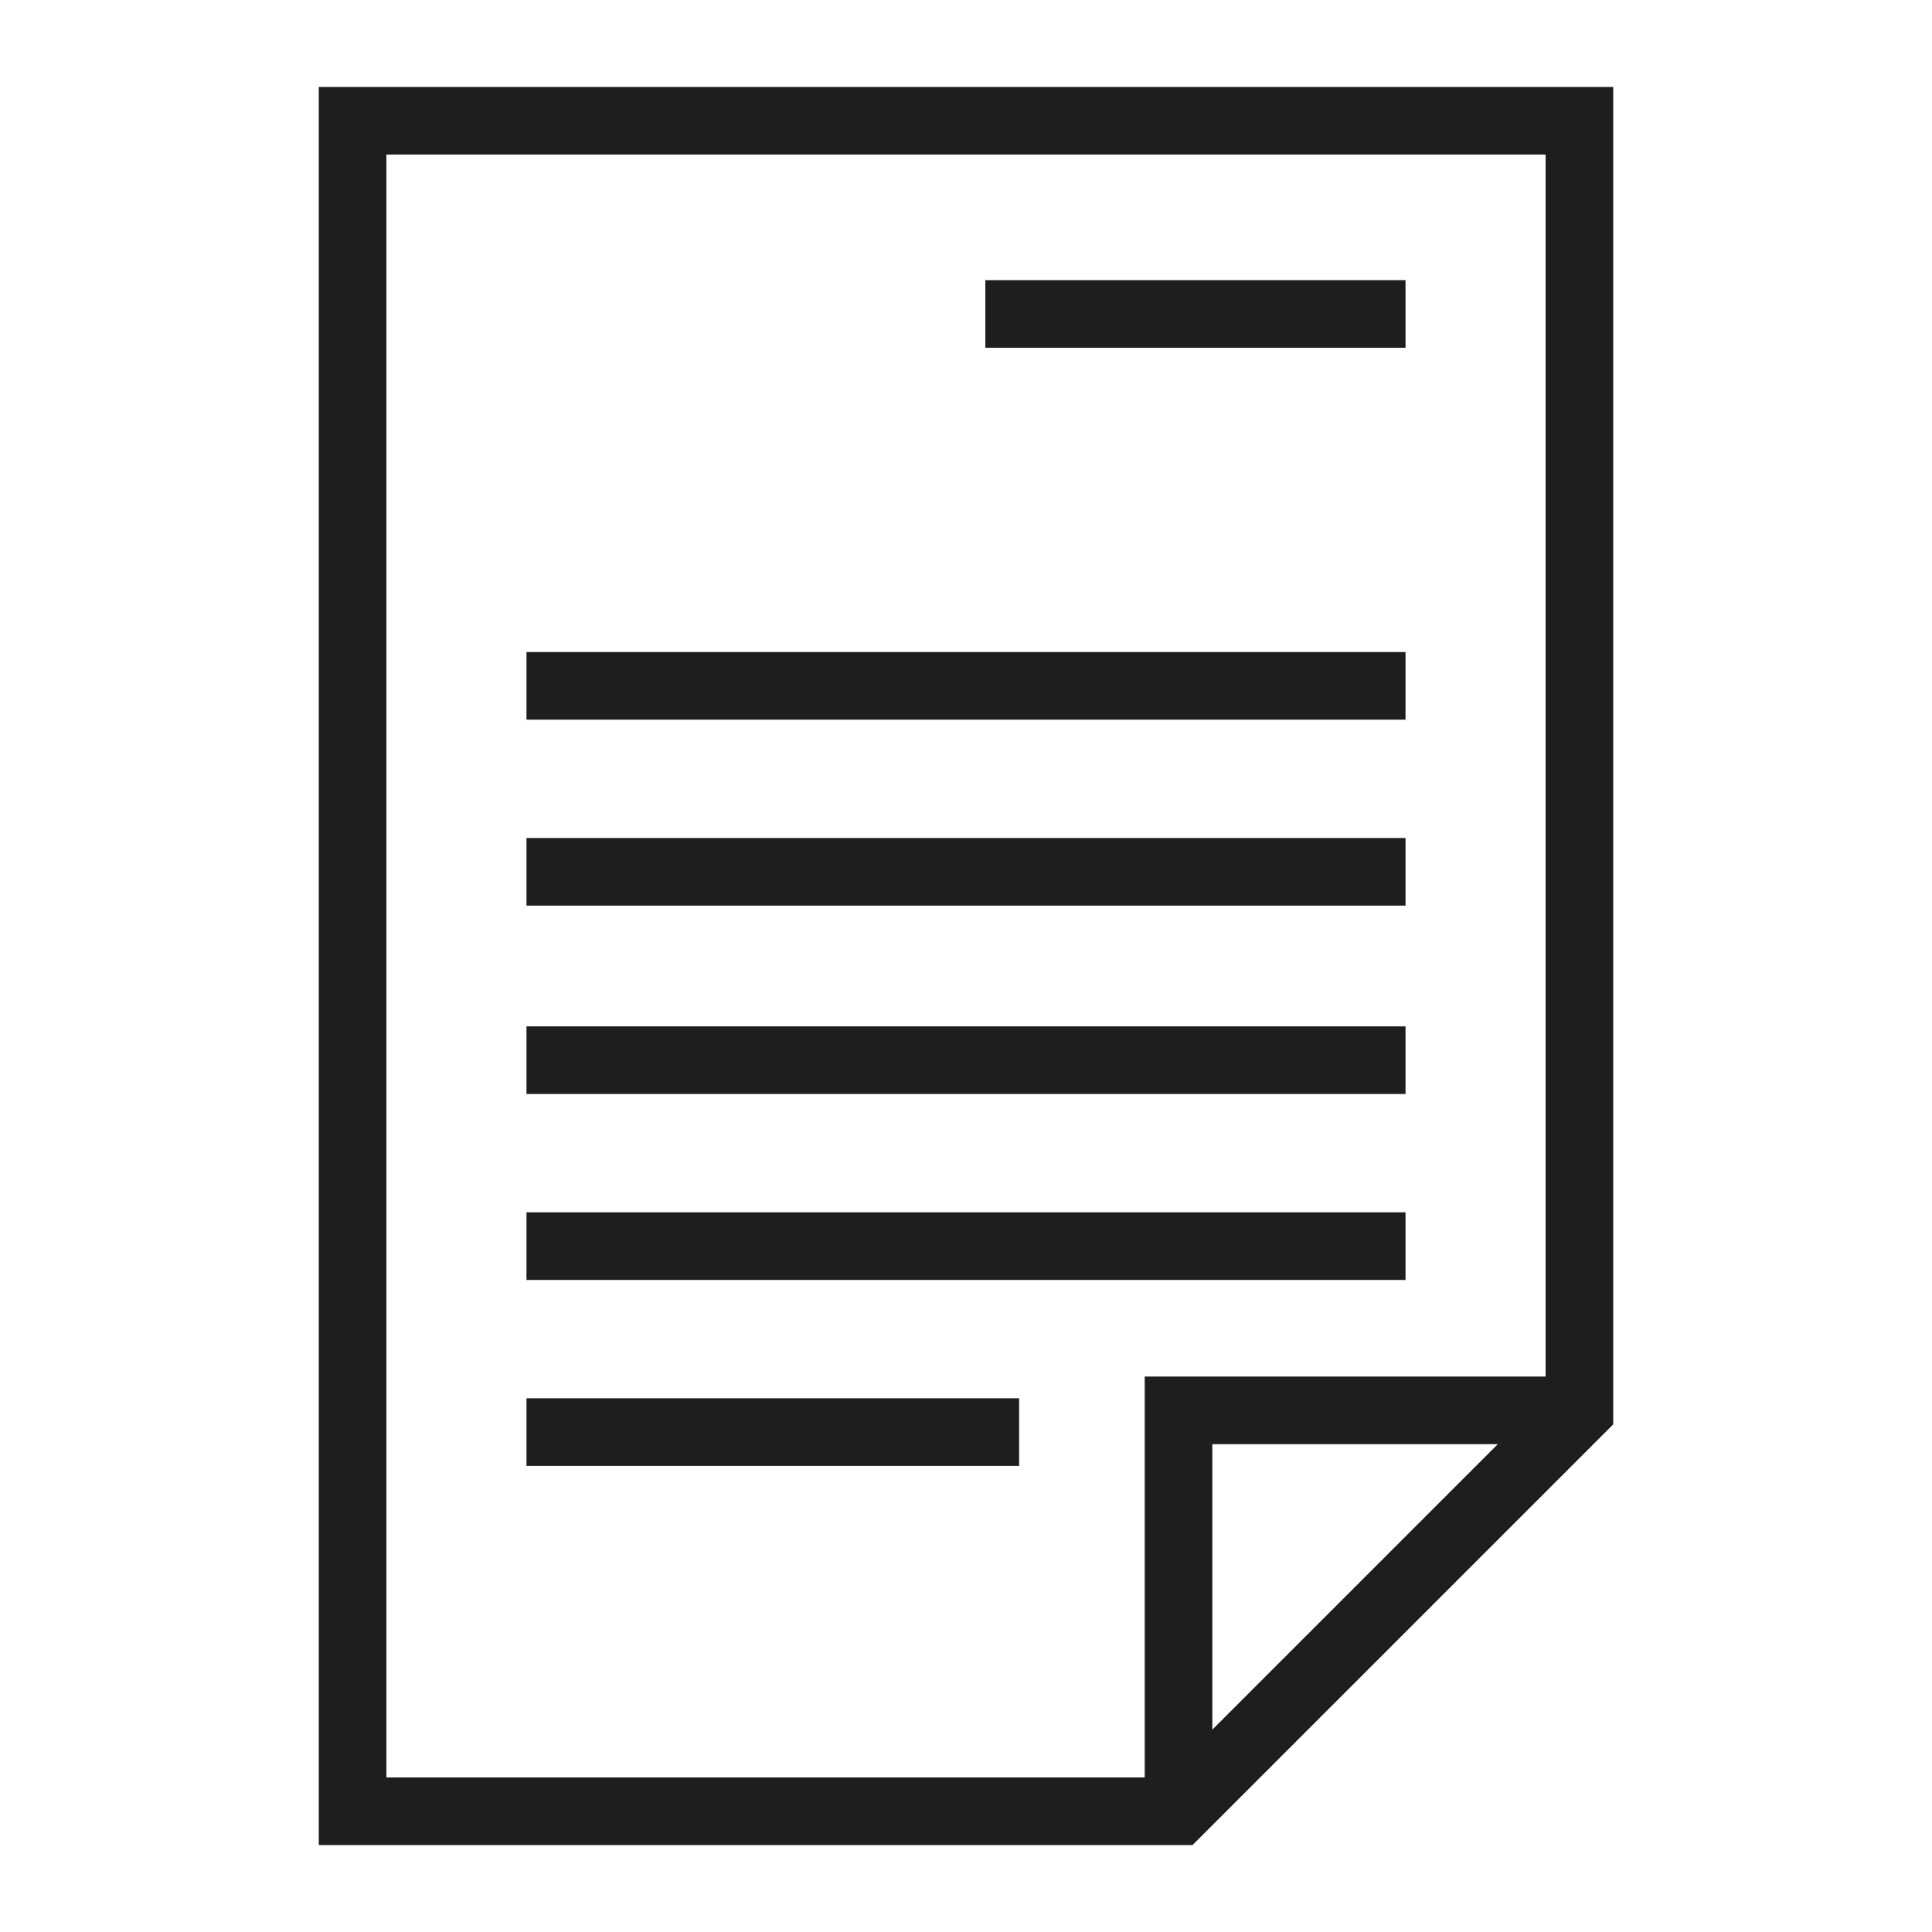
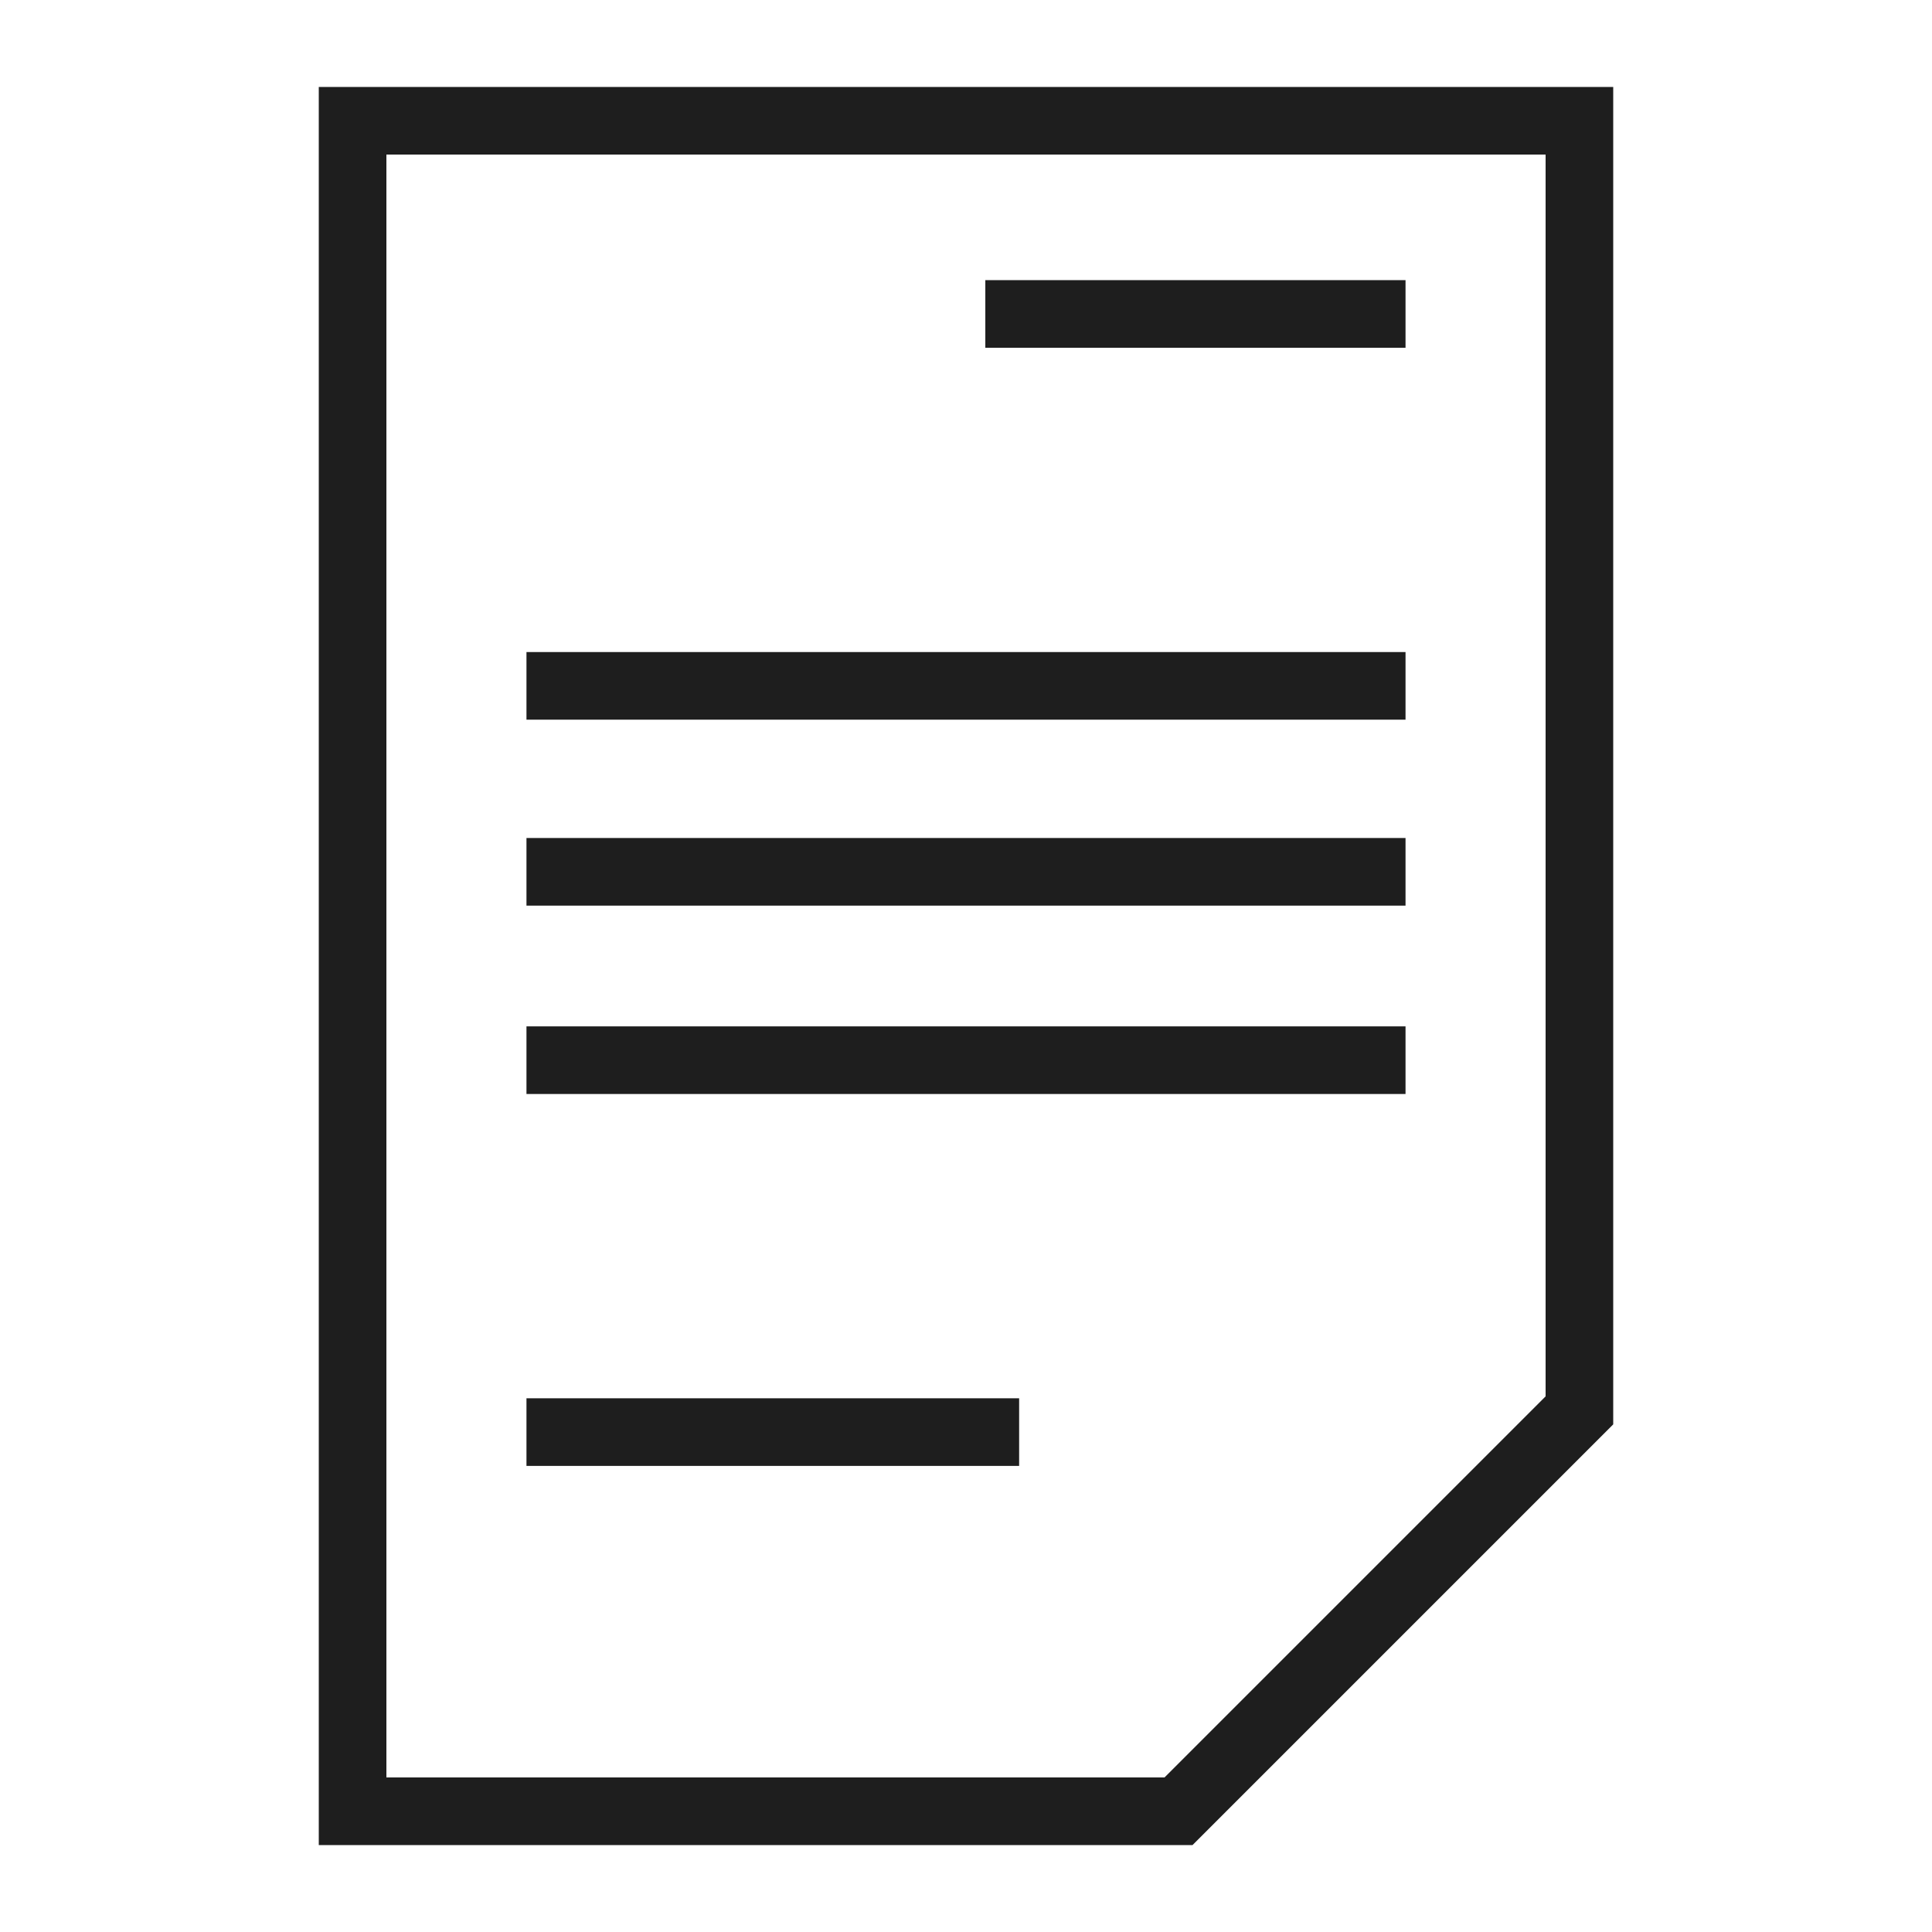
<svg xmlns="http://www.w3.org/2000/svg" version="1.1" id="Capa_1" x="0px" y="0px" viewBox="0 0 80 80" style="enable-background:new 0 0 80 80;" xml:space="preserve">
  <style type="text/css">
	.st0{fill:none;stroke:#1E1E1E;stroke-width:2.8;stroke-miterlimit:10;}
	.st1{fill:none;stroke:#000000;stroke-width:2.8;stroke-miterlimit:10;}
	.st2{fill:none;stroke:#000000;stroke-width:2.8;stroke-linecap:round;stroke-miterlimit:10;}
	.st3{fill:none;stroke:#000000;stroke-width:2.8;stroke-linecap:round;stroke-linejoin:round;stroke-miterlimit:10;}
</style>
  <g>
    <g>
-       <polyline class="st0" points="65.4,58.4 48.8,58.4 48.8,75   " />
      <polygon class="st0" points="65.4,58.4 48.8,75 14.6,75 14.6,5 65.4,5   " />
    </g>
    <line class="st0" x1="40.8" y1="13" x2="58.2" y2="13" />
    <line class="st0" x1="21.8" y1="28.4" x2="58.2" y2="28.4" />
    <line class="st0" x1="21.8" y1="36.1" x2="58.2" y2="36.1" />
    <line class="st0" x1="21.8" y1="43.9" x2="58.2" y2="43.9" />
-     <line class="st0" x1="21.8" y1="51.6" x2="58.2" y2="51.6" />
    <line class="st0" x1="21.8" y1="59.3" x2="42.2" y2="59.3" />
  </g>
</svg>